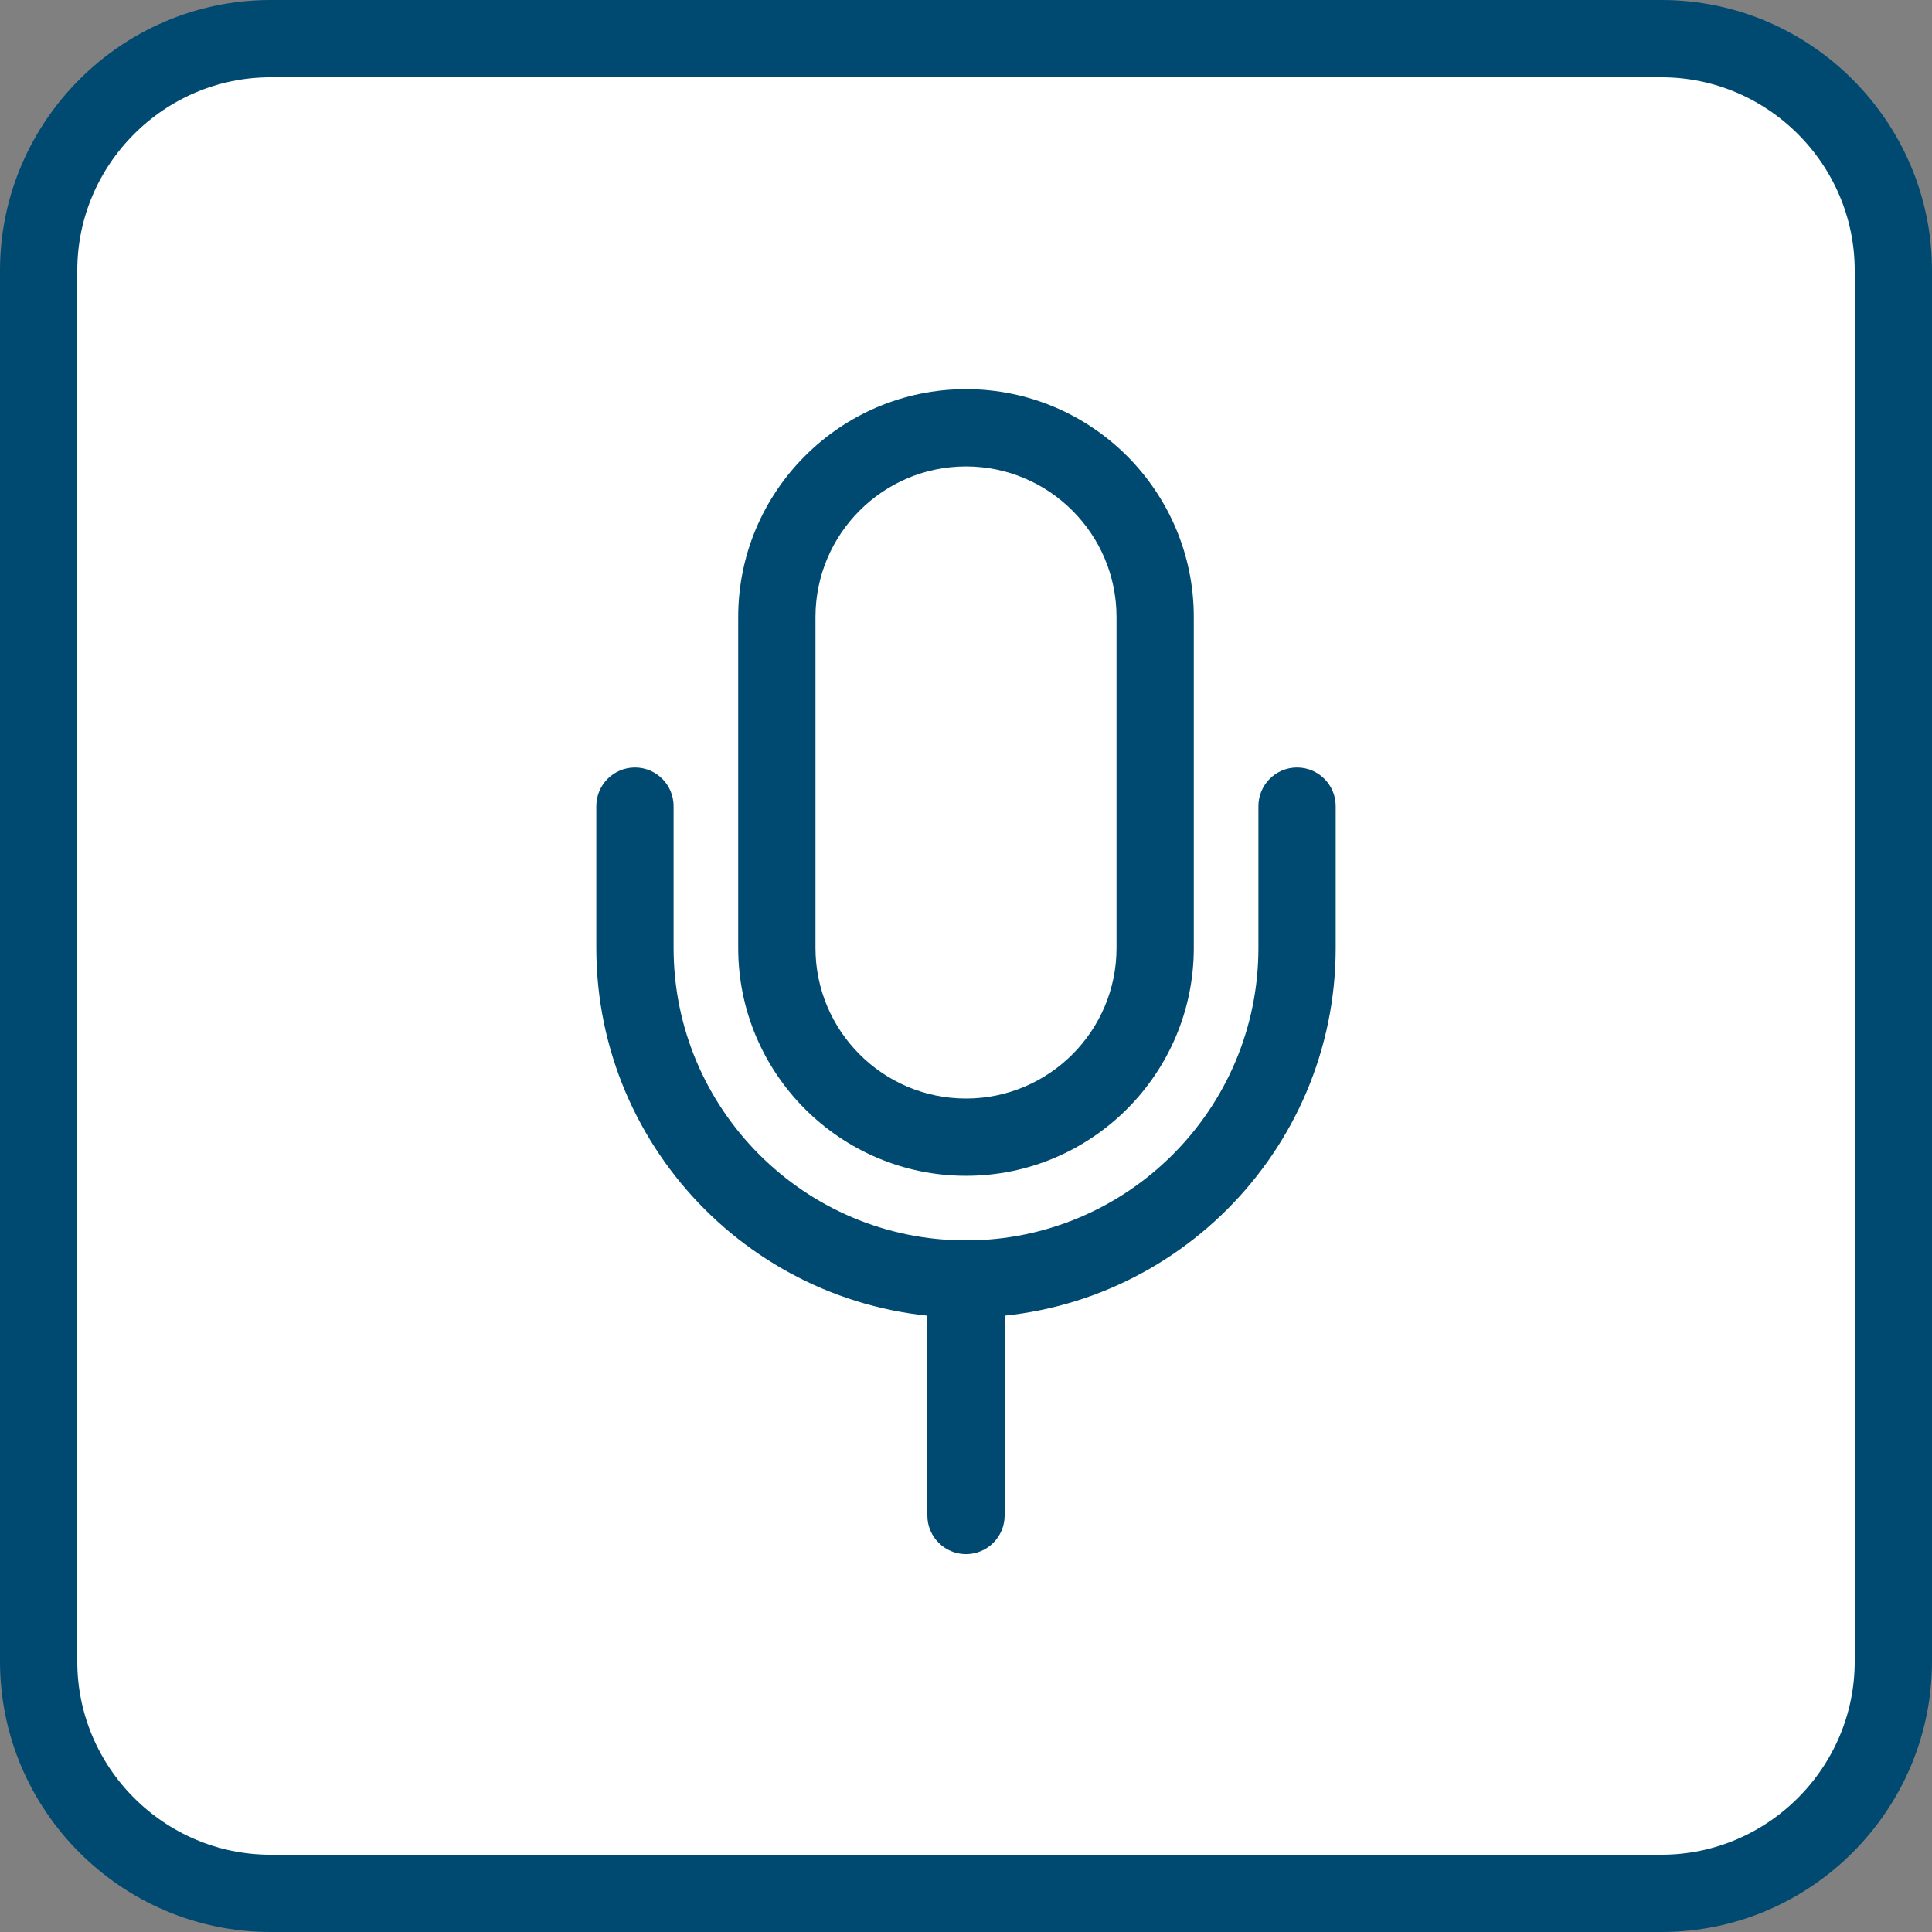
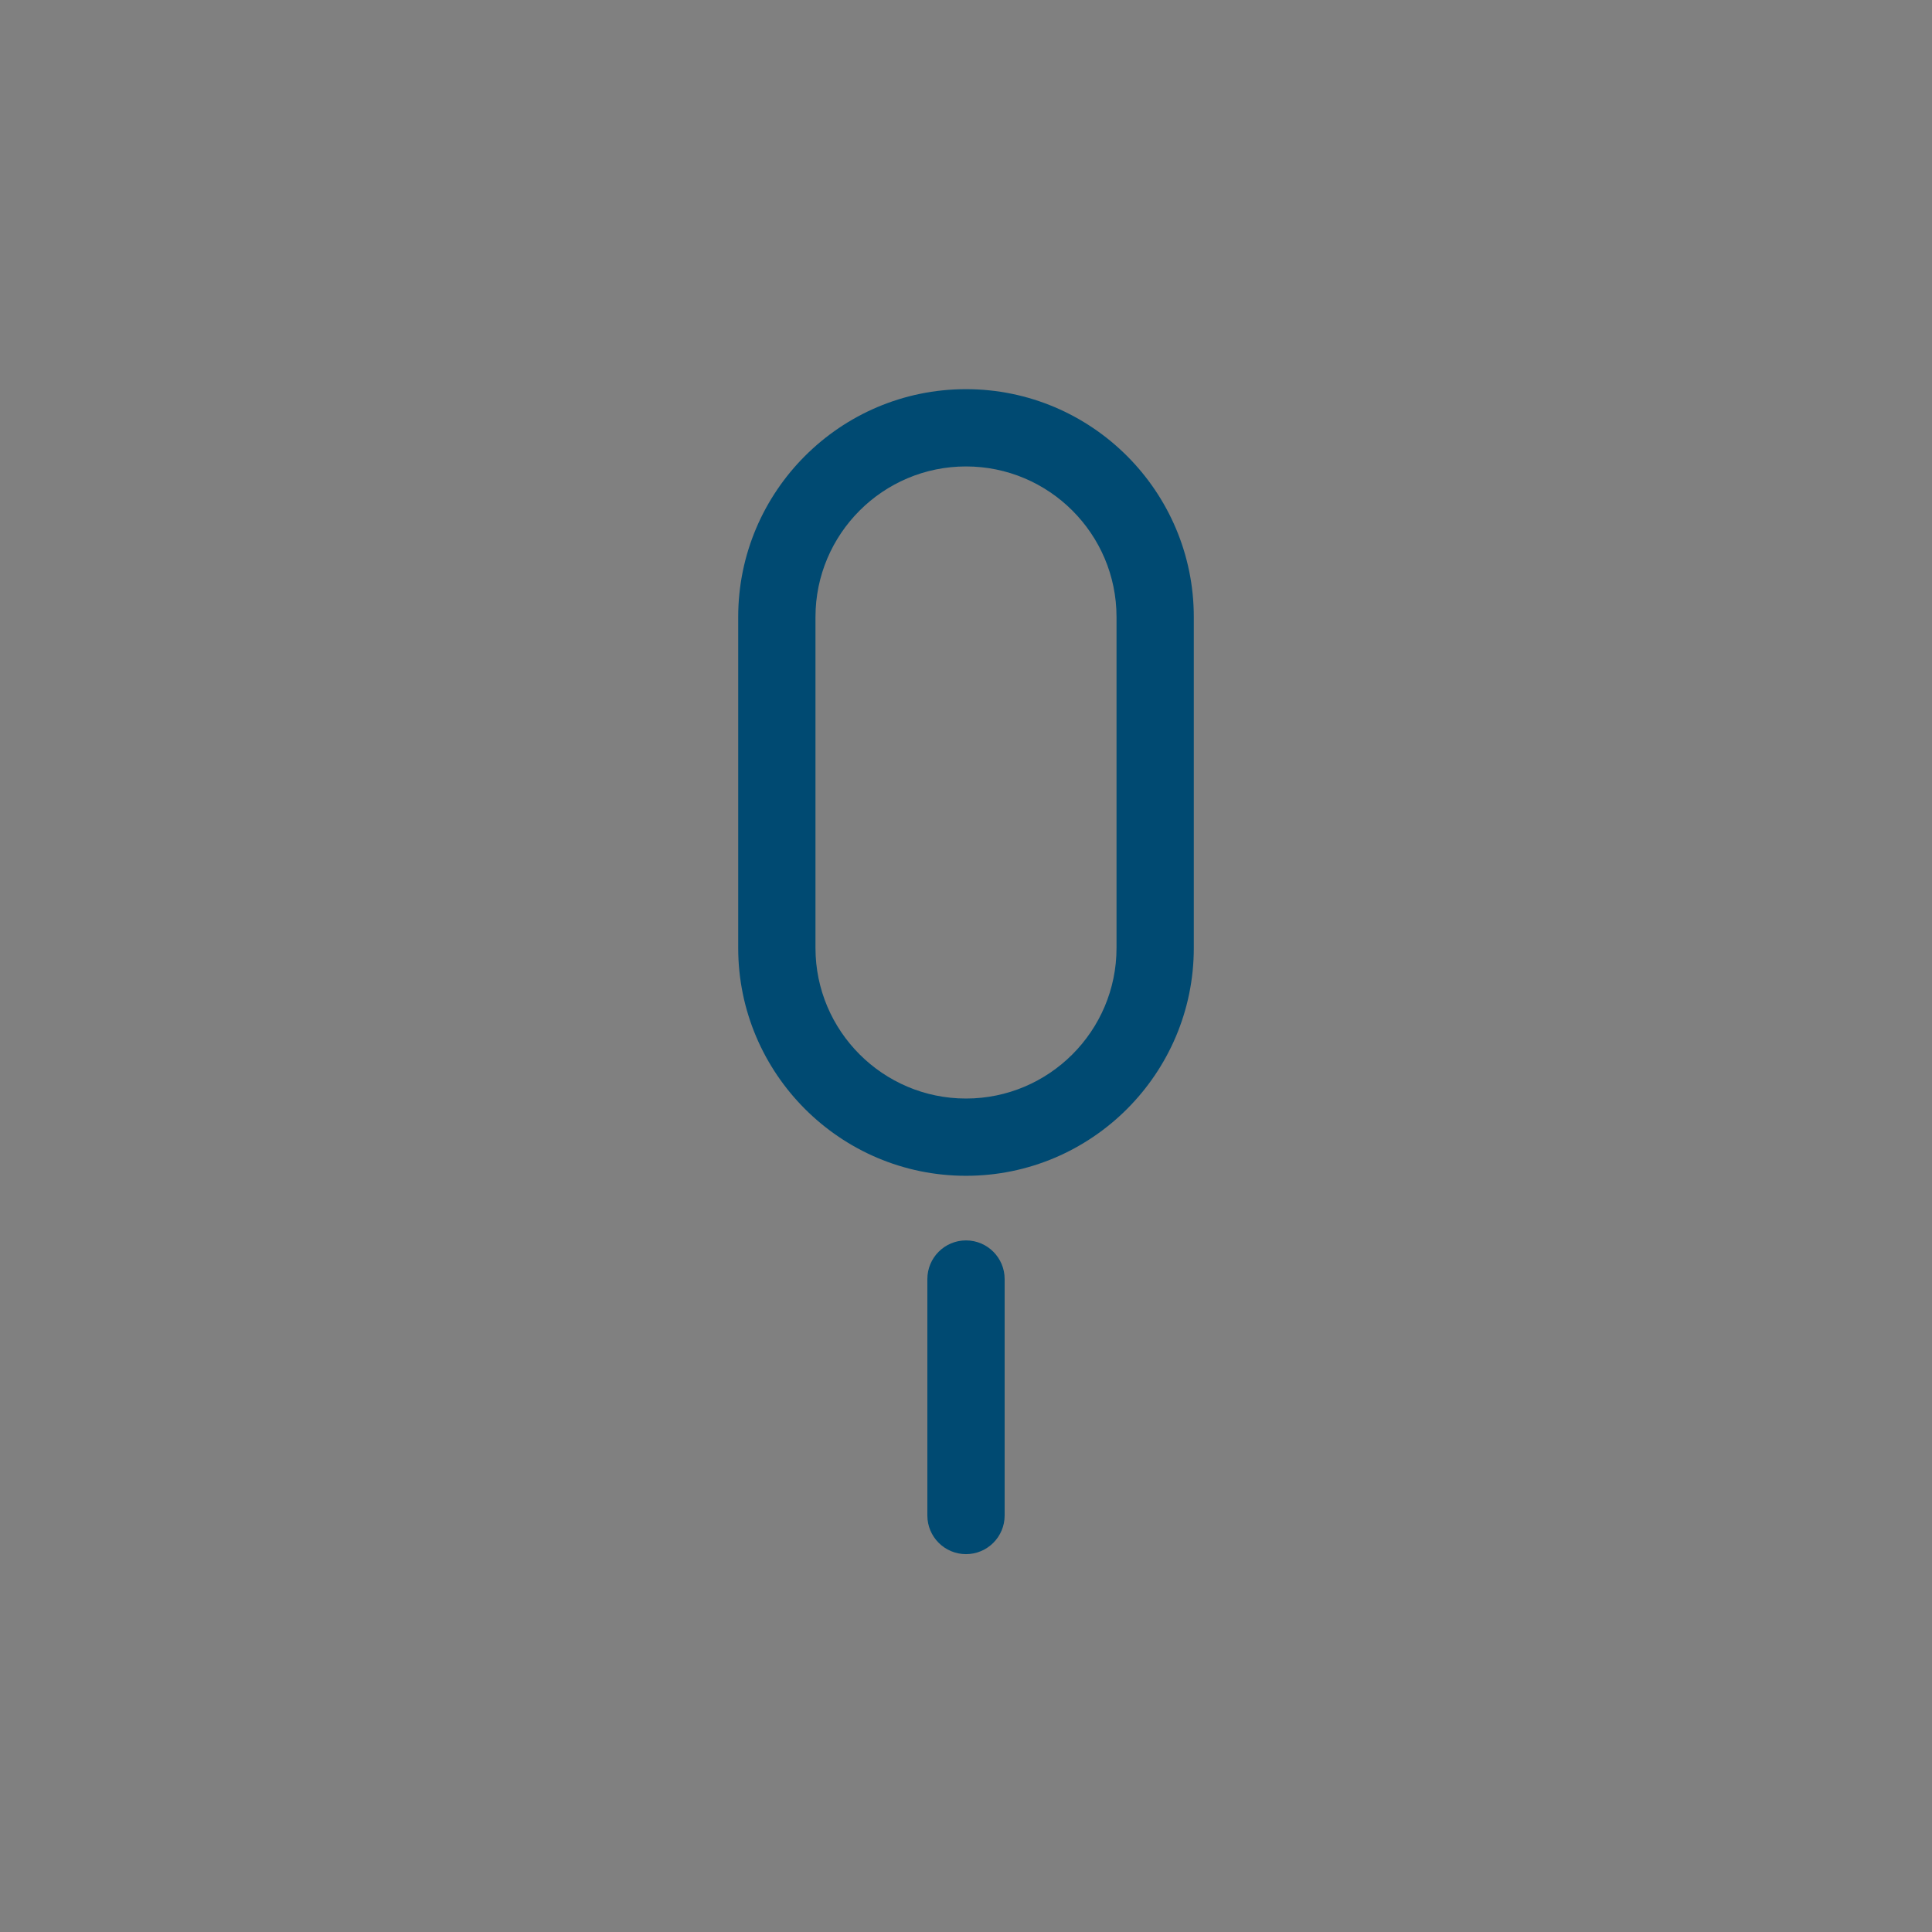
<svg xmlns="http://www.w3.org/2000/svg" id="Ebene_1" x="0px" y="0px" width="100px" height="100px" viewBox="0 0 100 100" style="enable-background:new 0 0 100 100;" xml:space="preserve">
  <rect x="0" y="0" width="100" height="100" fill="#808080" stroke="none" />
  <style type="text/css"> .st0{fill:#FFFFFF;} .st1{fill:none;stroke:#004A72;stroke-width:4;stroke-linecap:round;stroke-linejoin:round;} .st2{fill:#004A72;} </style>
  <g id="Ebene_1_1_">
    <g>
-       <path class="st0" d="M98,86c0,6.6-5.4,12-12,12H14C7.4,98,2,92.6,2,86V14C2,7.4,7.4,2,14,2h72c6.6,0,12,5.4,12,12V86z" />
-       <path class="st1" d="M98,86c0,6.6-5.4,12-12,12H14C7.4,98,2,92.6,2,86V14C2,7.4,7.4,2,14,2h72c6.6,0,12,5.4,12,12V86z" />
-     </g>
+       </g>
  </g>
  <g id="Regular"> </g>
  <g id="_x3C_Ebene_x3E_">
    <g>
      <path class="st2" d="M50,80.442c-1.104,0-2-0.896-2-2V66.203c0-1.104,0.896-2,2-2s2,0.896,2,2v12.239 C52,79.547,51.104,80.442,50,80.442z" />
    </g>
    <g>
      <path class="st2" d="M50,60.859c-6.501,0-11.791-5.289-11.791-11.791V31.934 c0-6.502,5.29-11.791,11.791-11.791c6.502,0,11.791,5.29,11.791,11.791v17.134 C61.791,55.57,56.502,60.859,50,60.859z M50,24.143c-4.296,0-7.791,3.495-7.791,7.792v17.134 c0,4.296,3.495,7.791,7.791,7.791s7.791-3.495,7.791-7.791V31.934 C57.791,27.638,54.296,24.143,50,24.143z" />
    </g>
    <g>
-       <path class="st2" d="M50,68.203c-10.551,0-19.135-8.584-19.135-19.135V41.725c0-1.104,0.896-2,2-2 c1.104,0,2,0.896,2,2v7.343c0,8.346,6.79,15.135,15.135,15.135c8.346,0,15.135-6.789,15.135-15.135 V41.725c0-1.104,0.896-2,2-2s2,0.896,2,2v7.343C69.135,59.619,60.551,68.203,50,68.203z" />
-     </g>
+       </g>
  </g>
</svg>